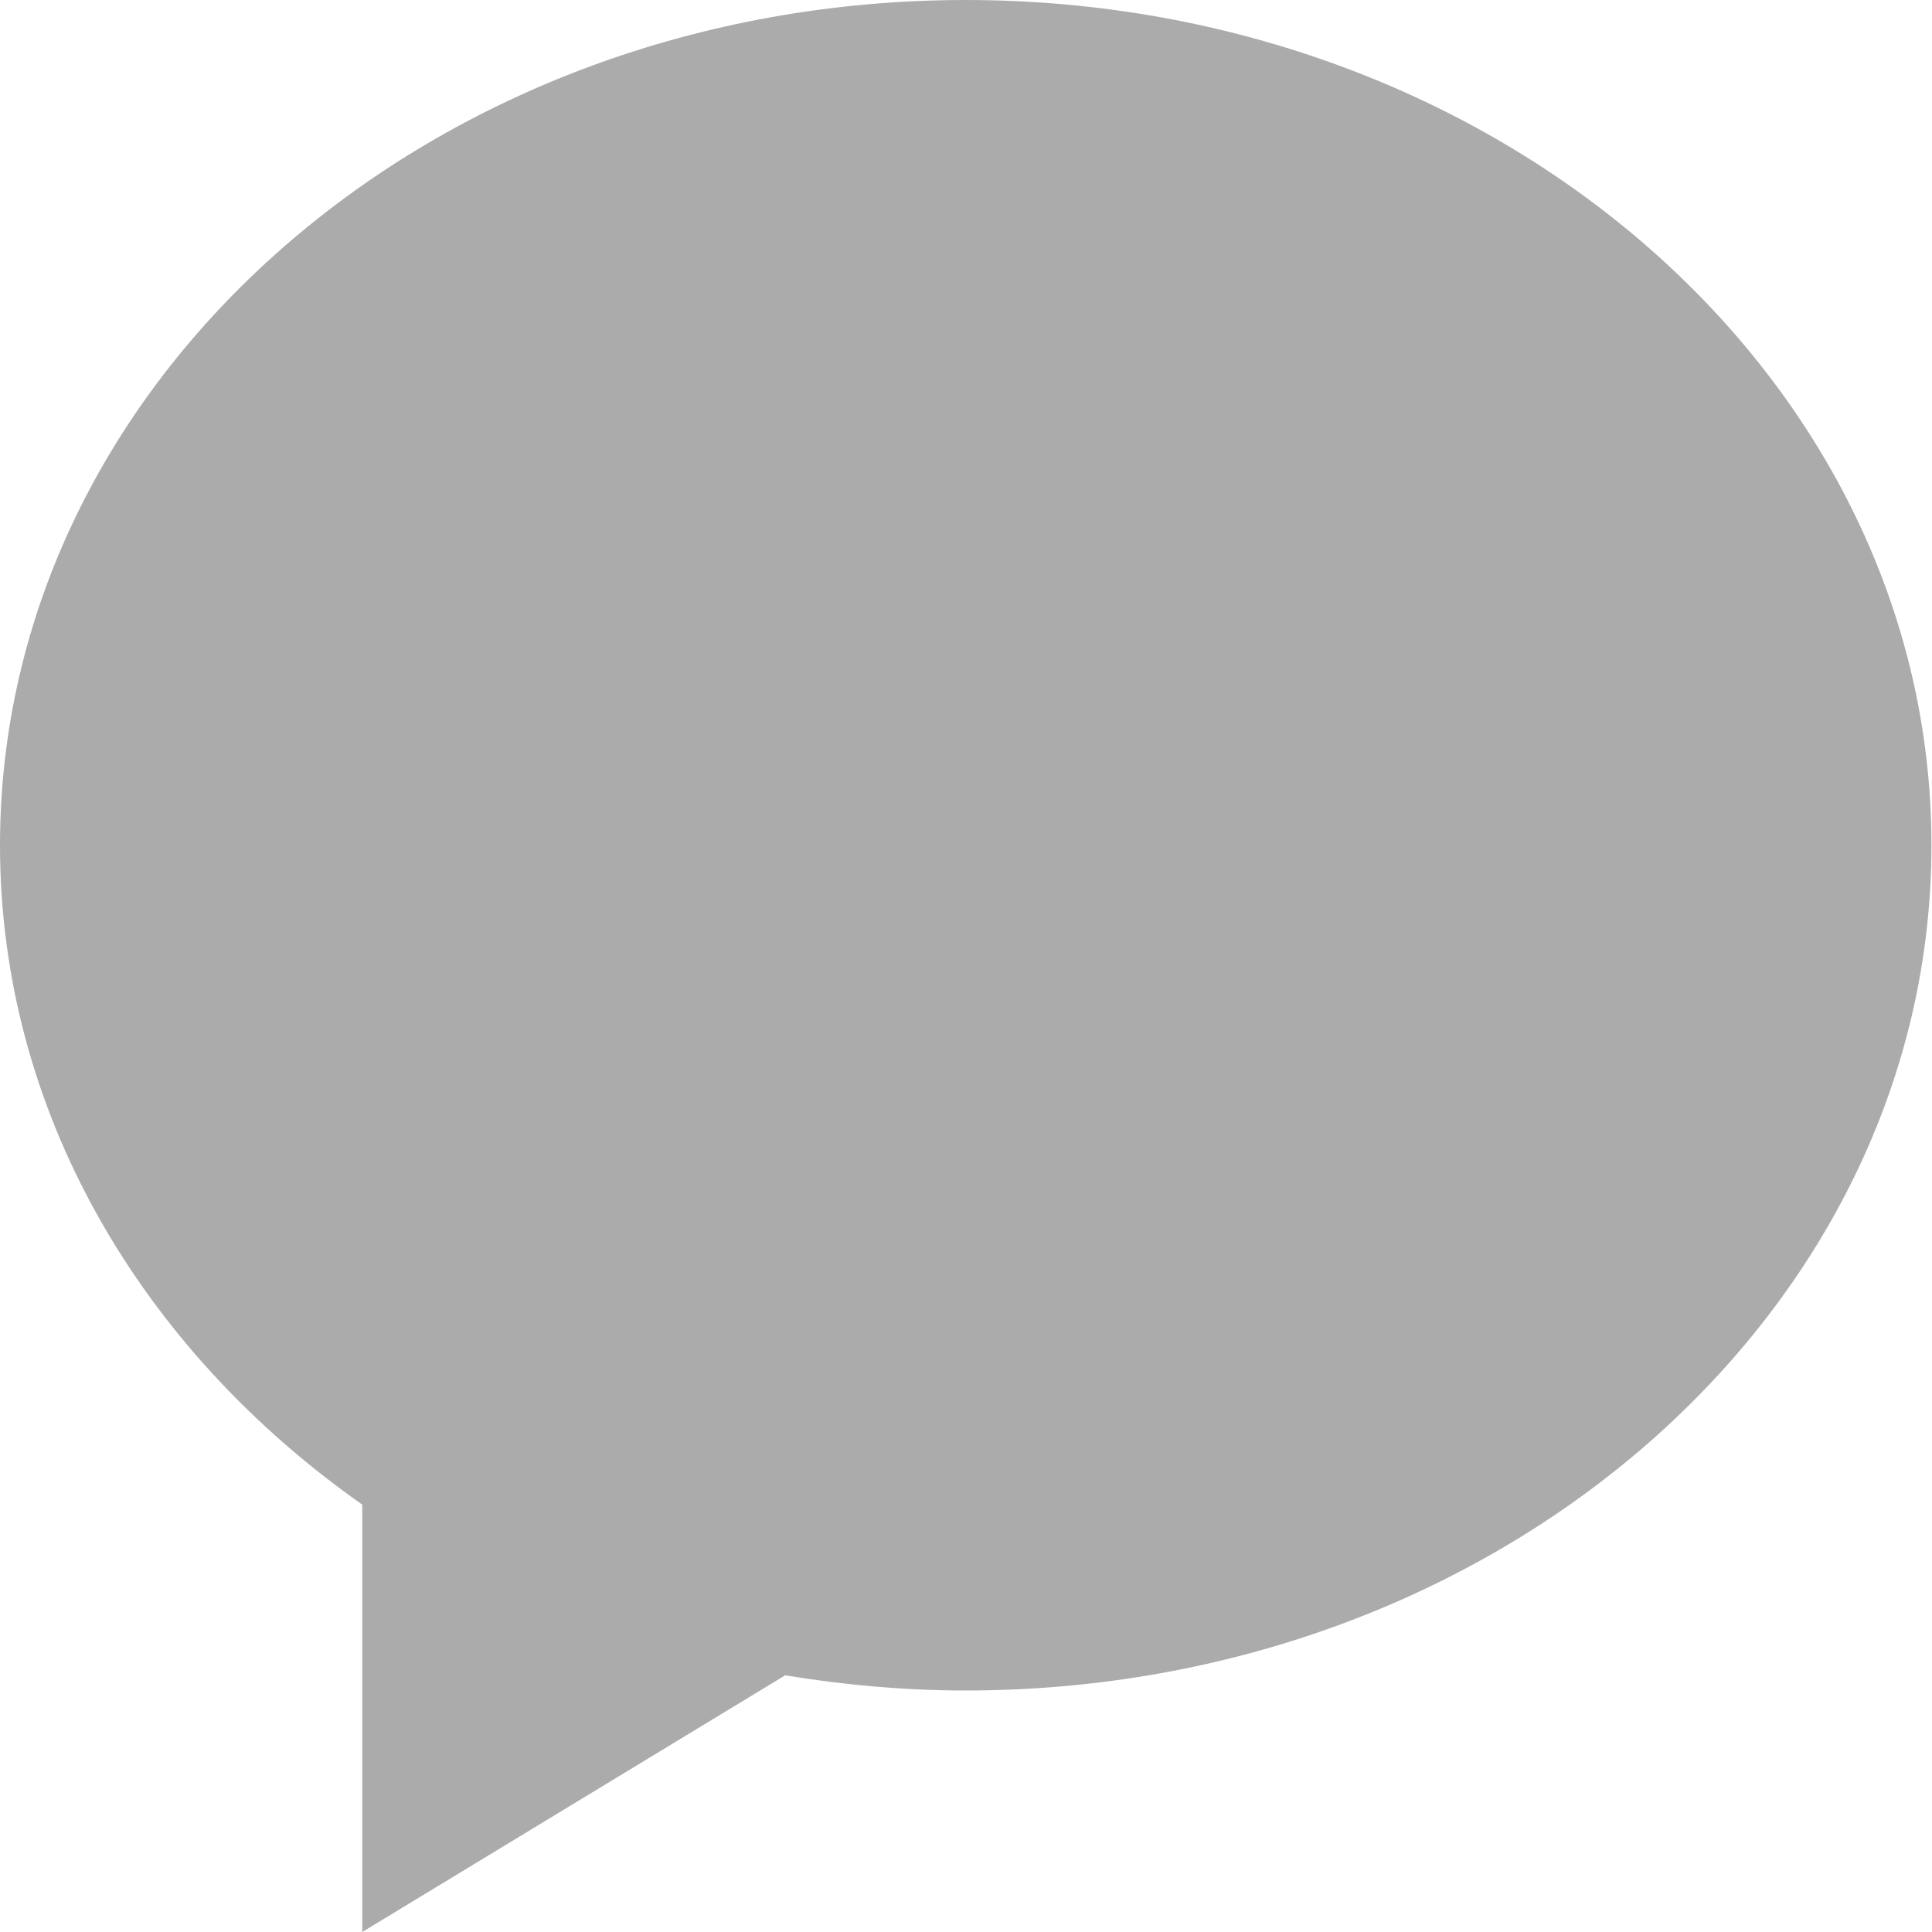
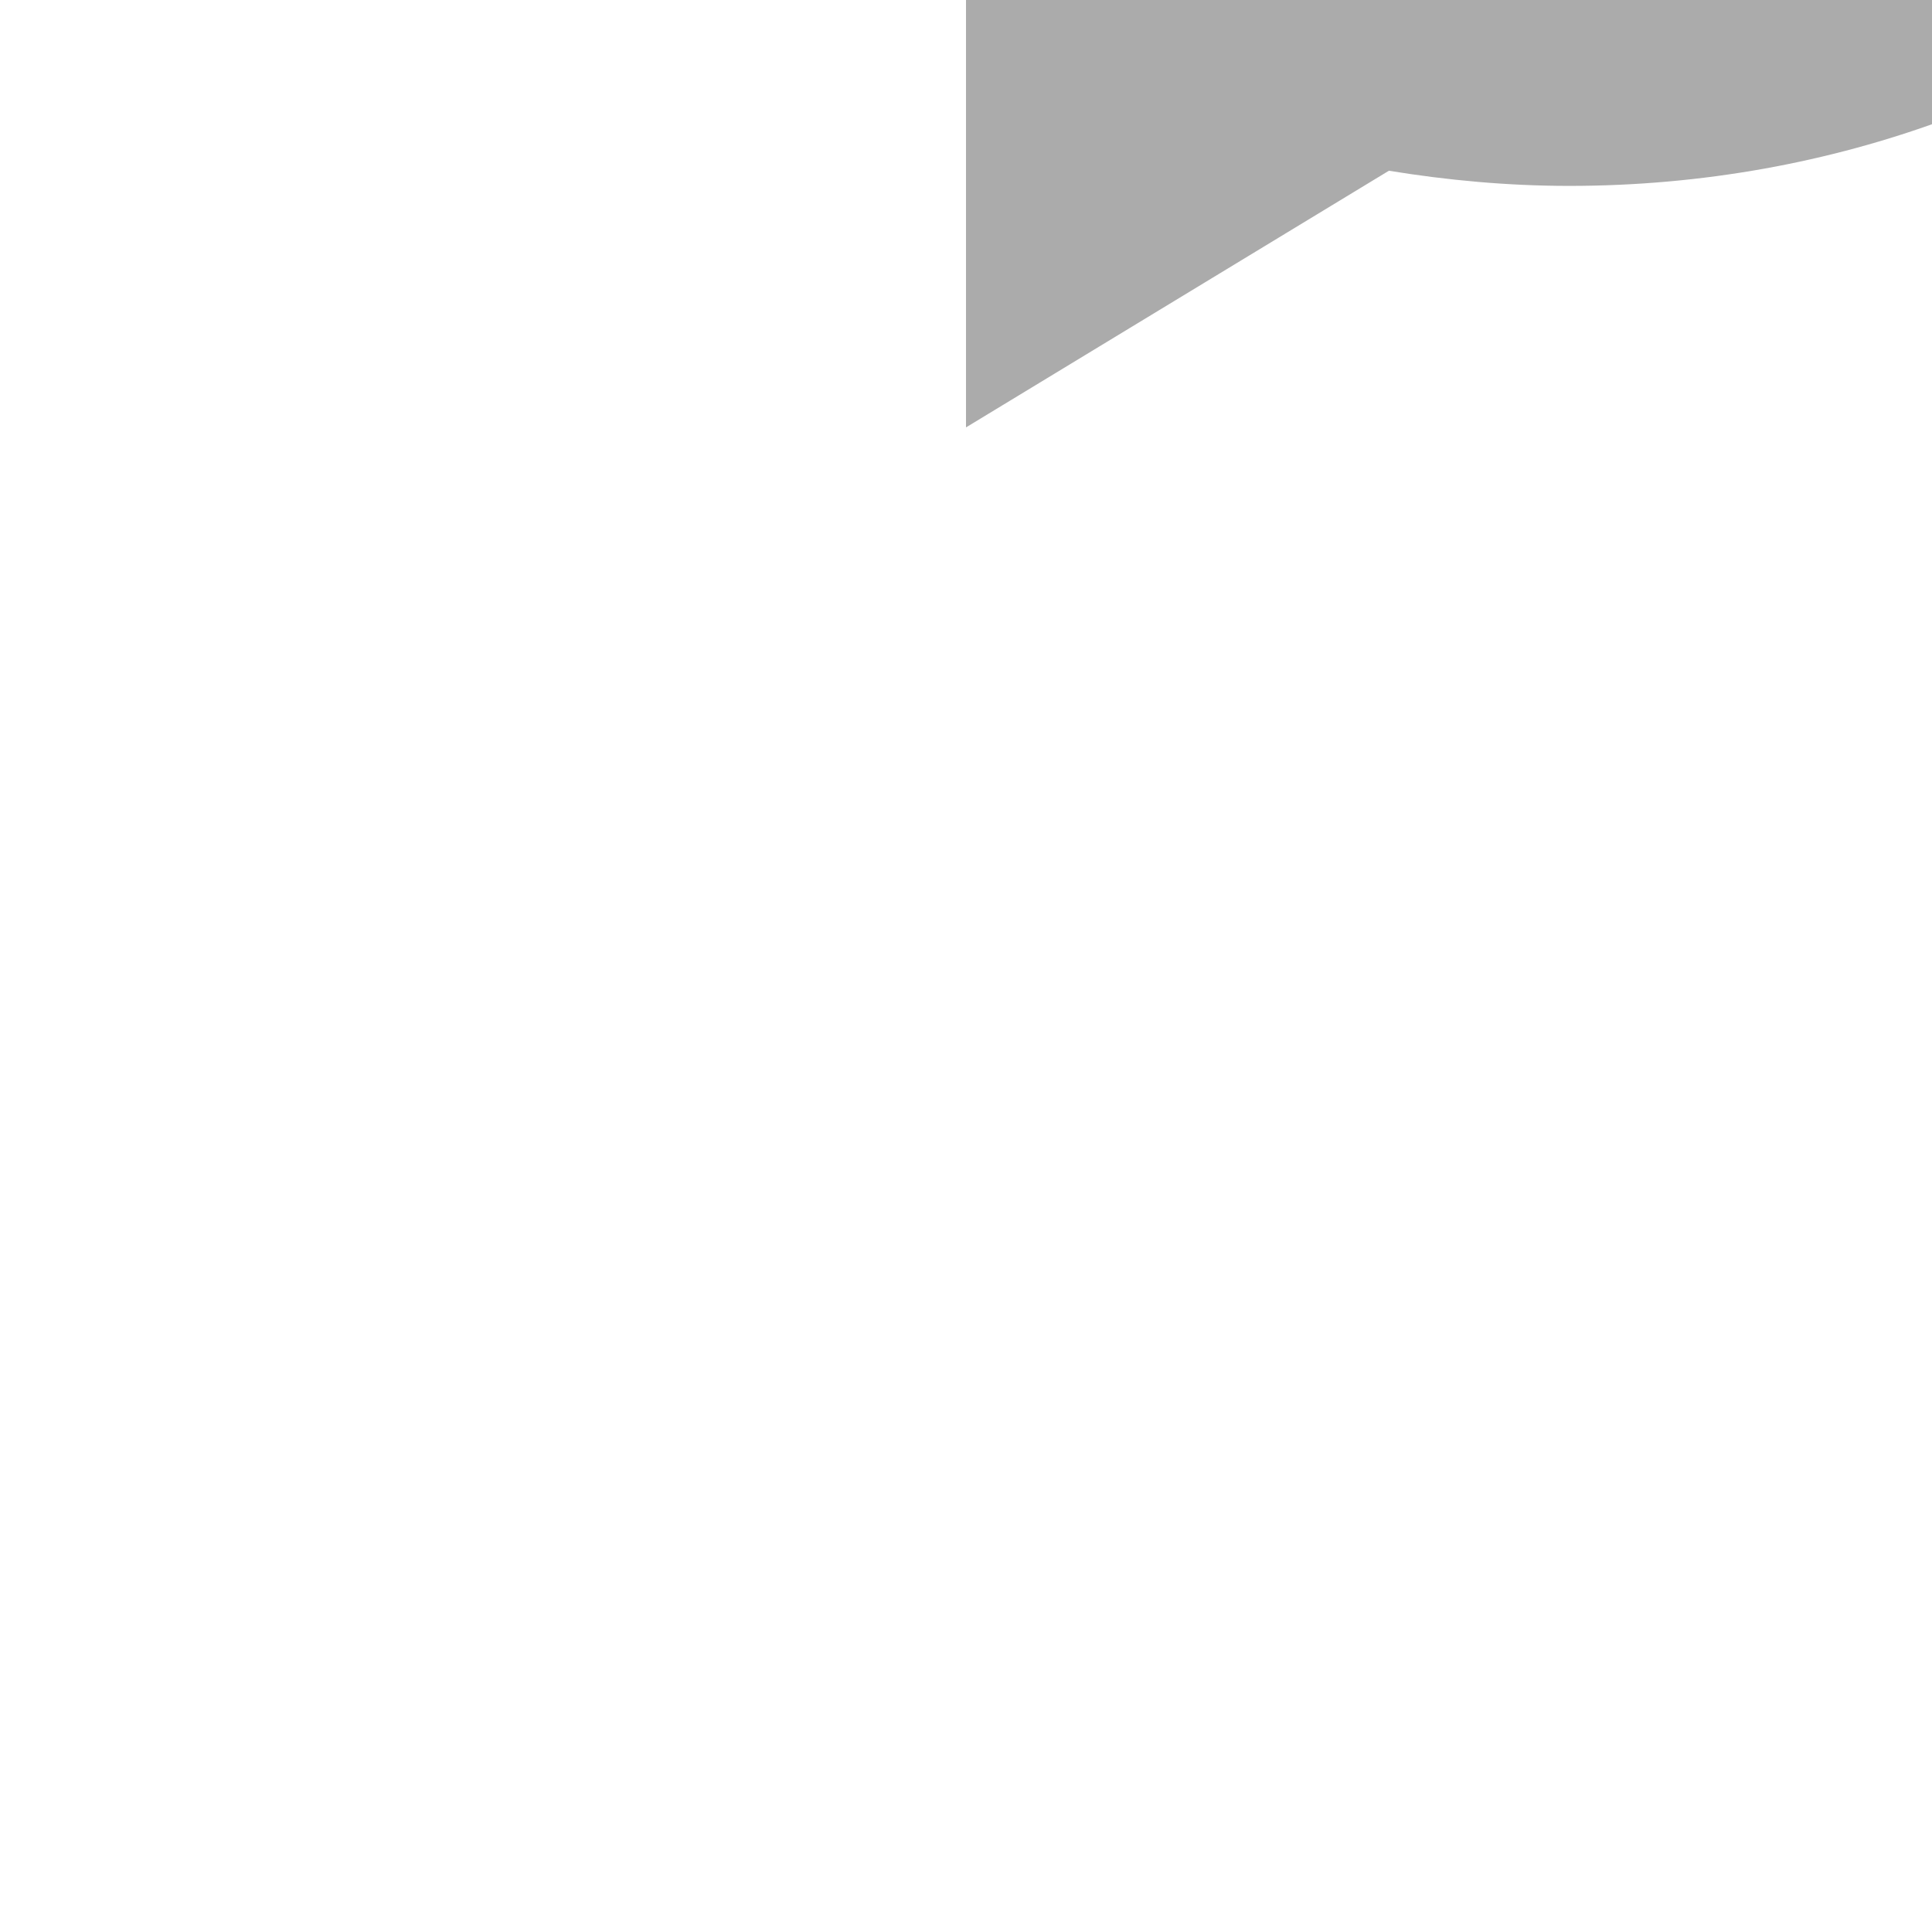
<svg xmlns="http://www.w3.org/2000/svg" xmlns:ns1="http://www.bohemiancoding.com/sketch/ns" width="3.44mm" height="3.44mm" viewBox="0 0 3.44 3.44" version="1.1" id="svg1" xml:space="preserve">
  <defs id="defs1" />
  <g id="layer1" transform="translate(0.794,-42.598)">
-     <path d="m 0.926,42.598 c -0.95,0 -1.72,0.674 -1.72,1.505 0,0.475 0.252,0.898 0.645,1.174 v 0.761 l 0.753,-0.457 c 0.104,0.017 0.212,0.027 0.321,0.027 0.95,0 1.72,-0.674 1.72,-1.505 0,-0.831 -0.77,-1.505 -1.72,-1.505" id="comment-1" ns1:type="MSShapeGroup" style="fill:#ababab;fill-opacity:1;fill-rule:evenodd;stroke:none;stroke-width:0.107" />
+     <path d="m 0.926,42.598 v 0.761 l 0.753,-0.457 c 0.104,0.017 0.212,0.027 0.321,0.027 0.95,0 1.72,-0.674 1.72,-1.505 0,-0.831 -0.77,-1.505 -1.72,-1.505" id="comment-1" ns1:type="MSShapeGroup" style="fill:#ababab;fill-opacity:1;fill-rule:evenodd;stroke:none;stroke-width:0.107" />
  </g>
</svg>